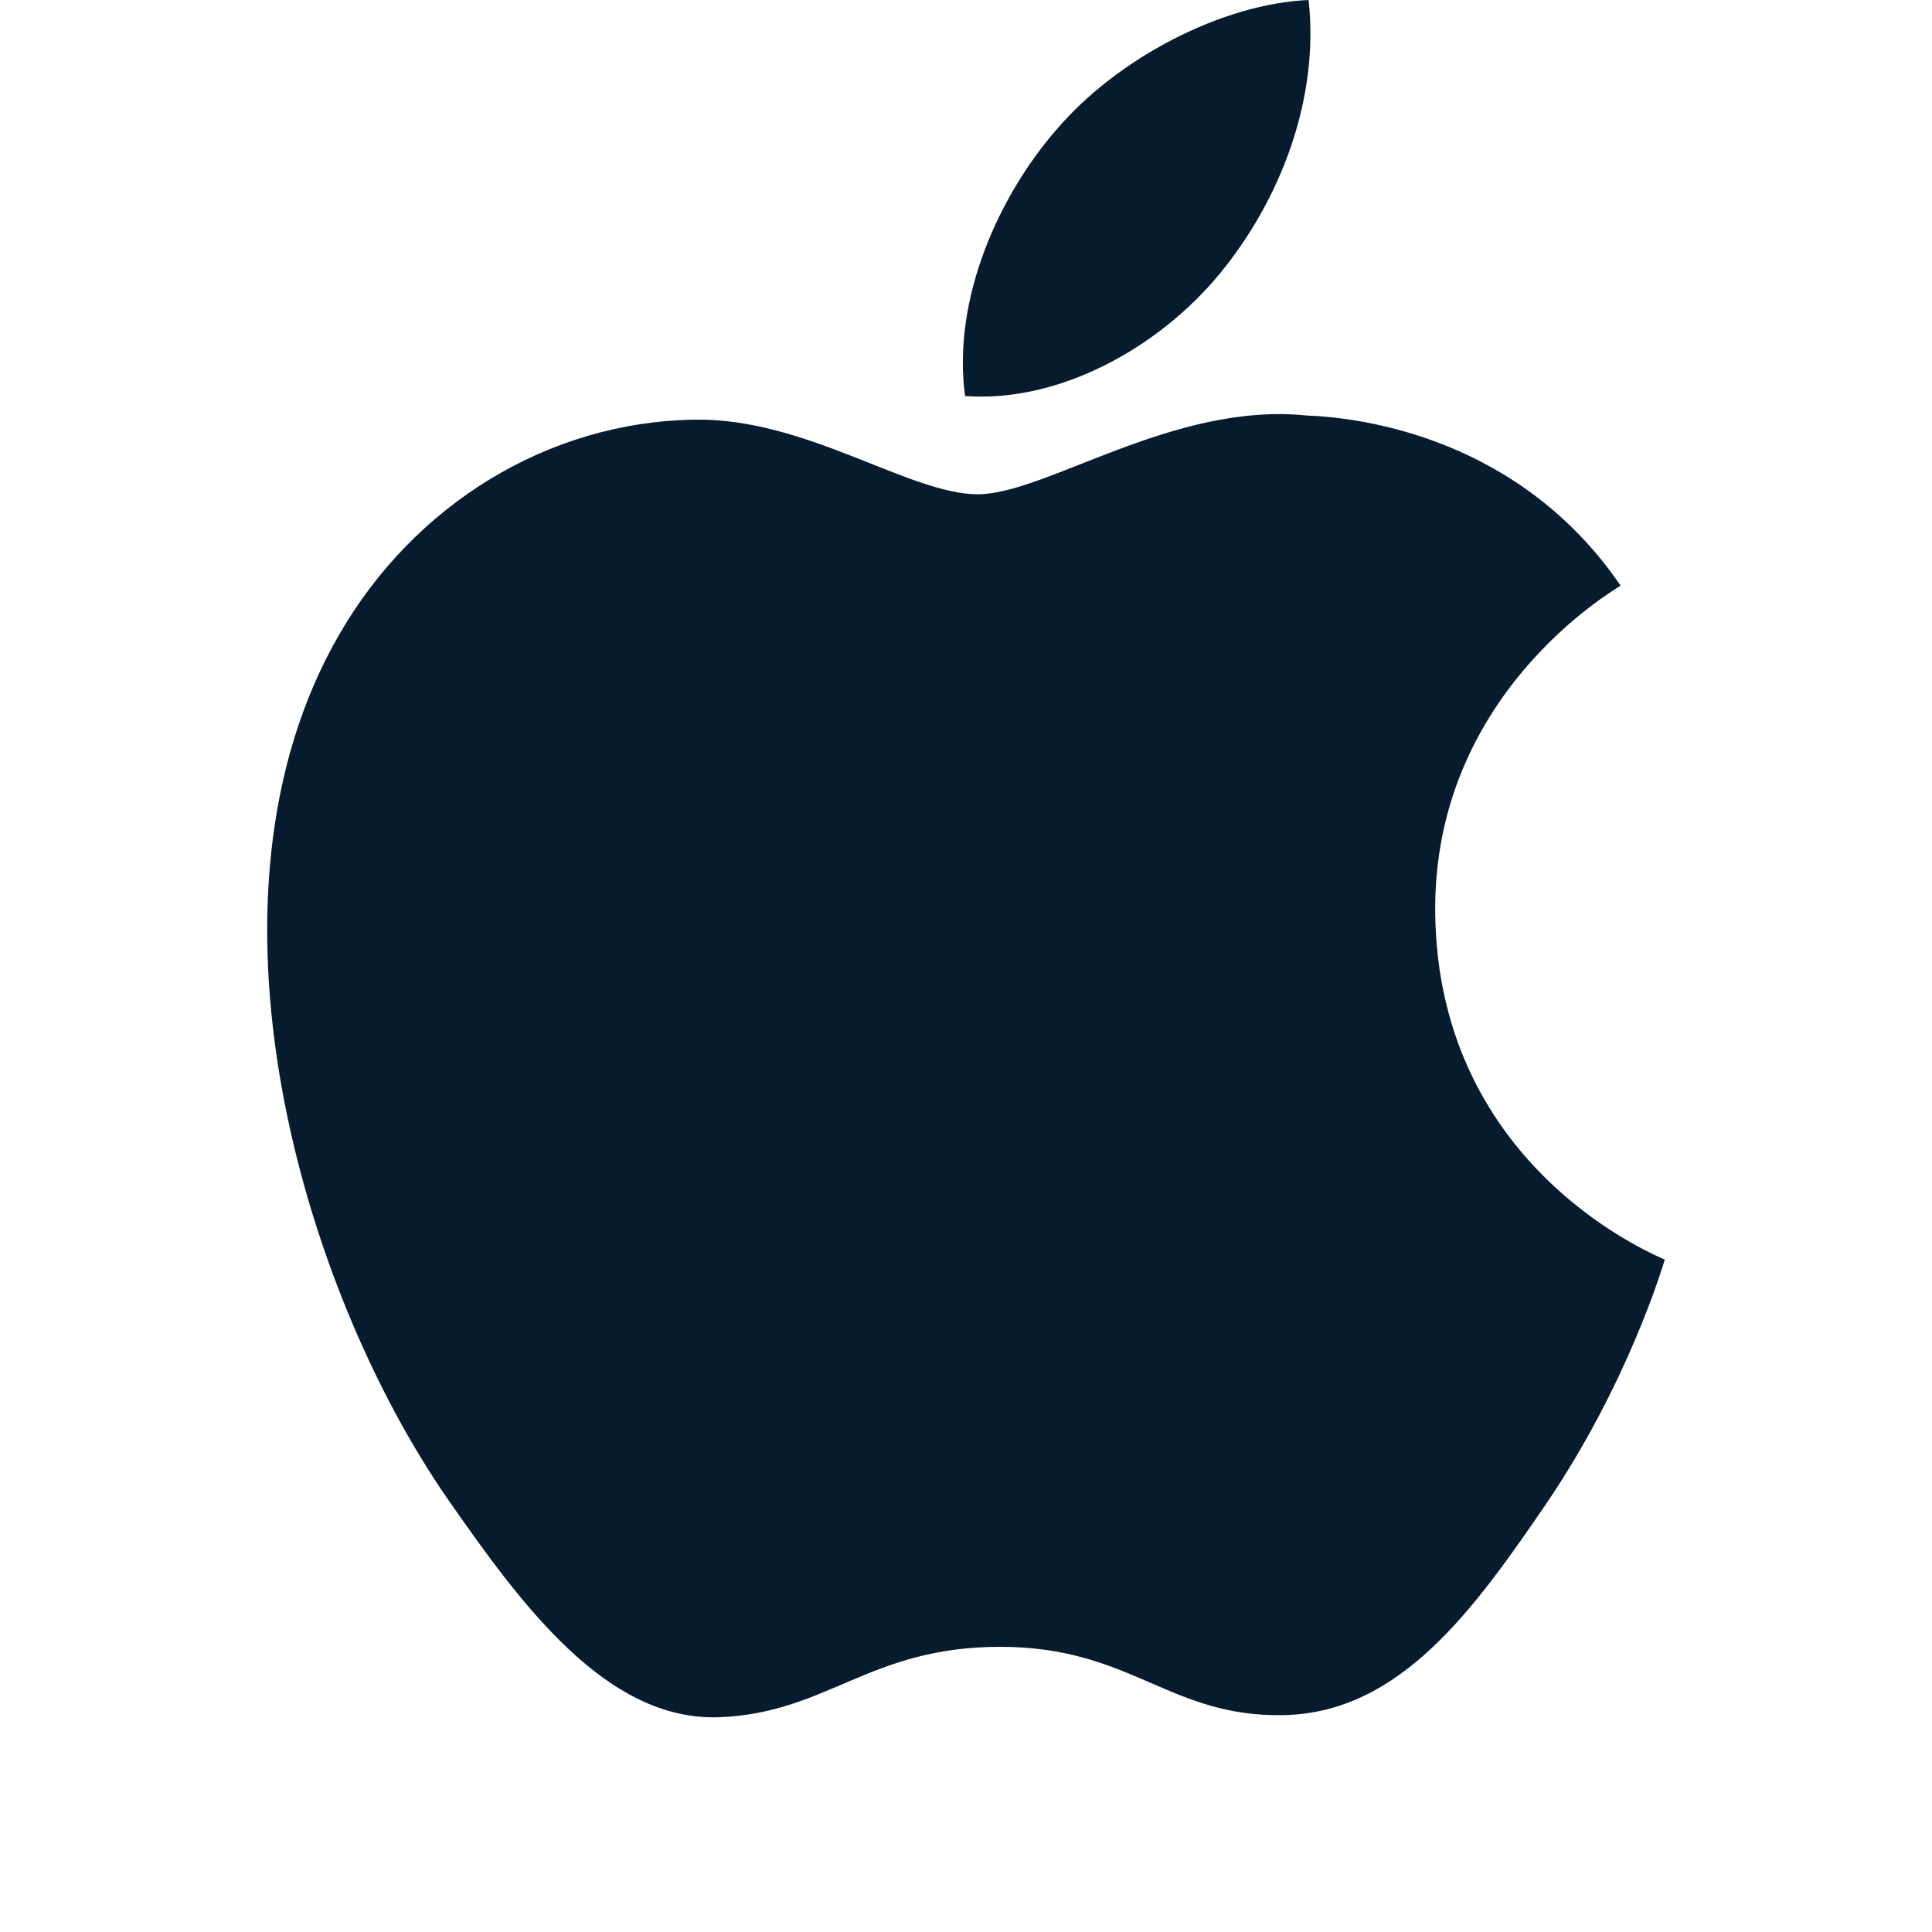
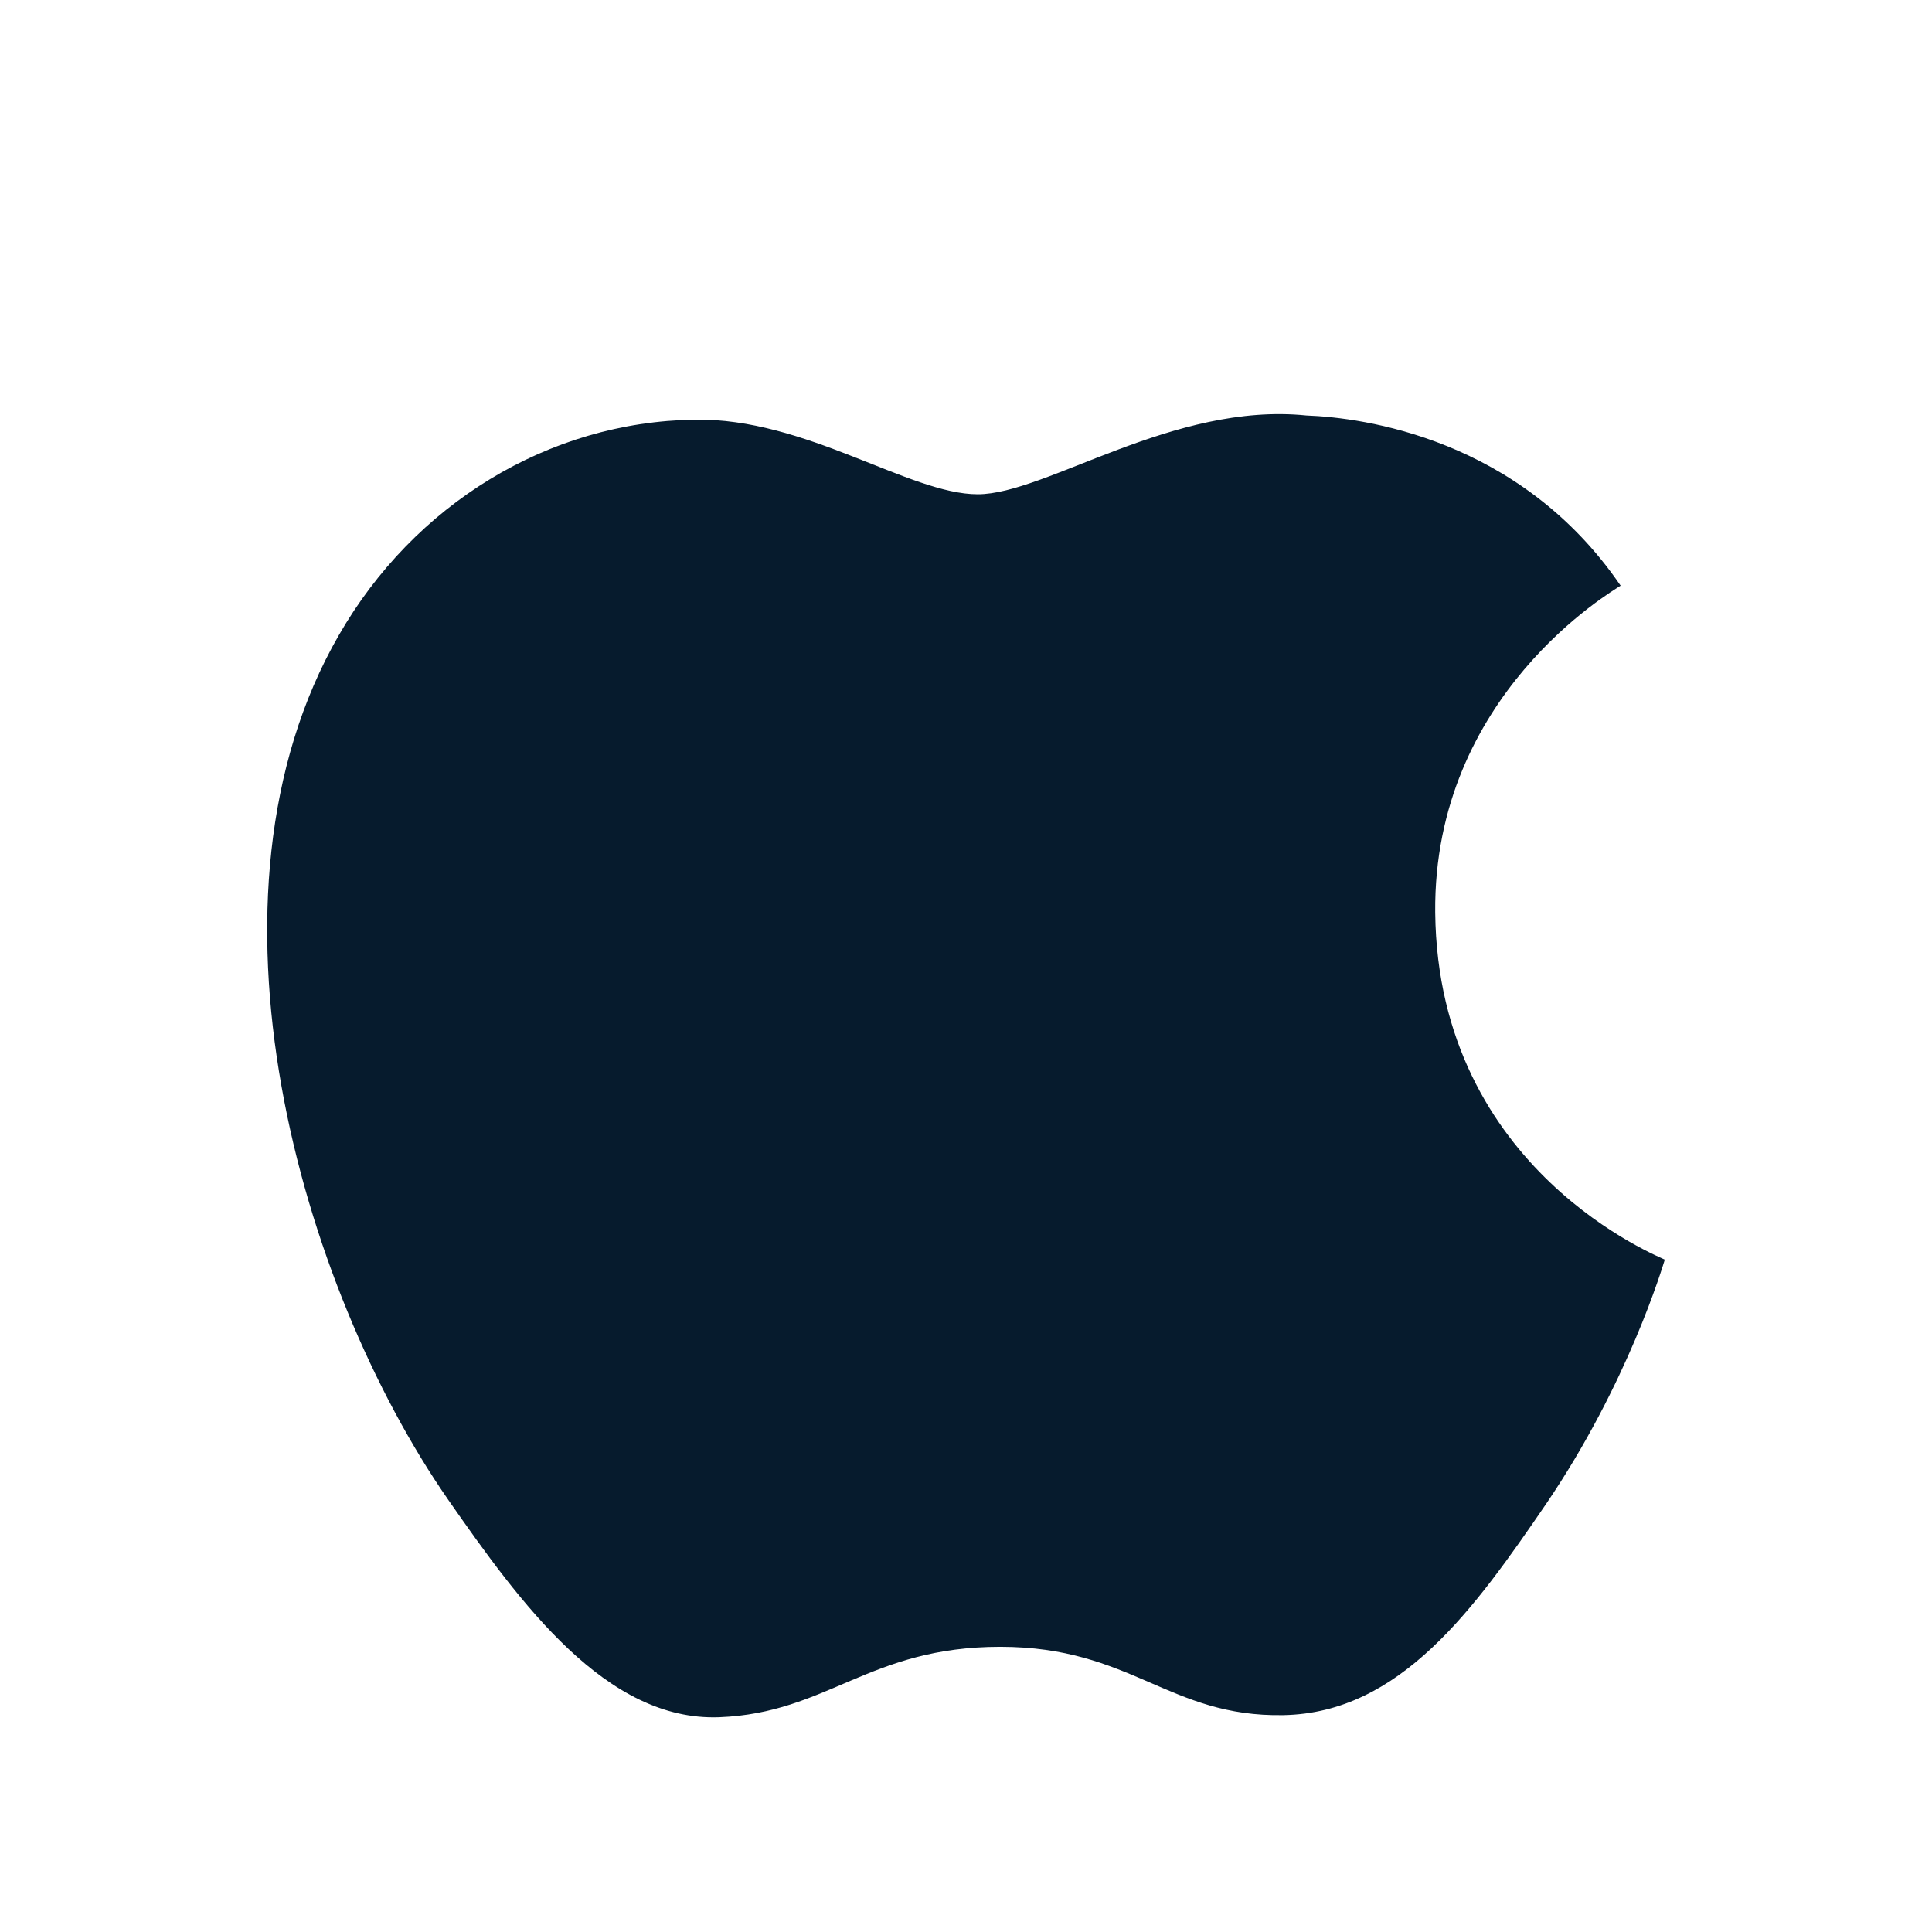
<svg xmlns="http://www.w3.org/2000/svg" width="36" height="36" viewBox="0 0 36 36" fill="none">
  <path d="M26.743 17.002C26.704 12.949 30.052 11.011 30.198 10.913C28.319 8.163 25.392 7.781 24.345 7.742C21.859 7.487 19.49 9.21 18.218 9.21C16.945 9.21 15.007 7.781 12.942 7.82C10.22 7.859 7.715 9.396 6.315 11.834C3.496 16.718 5.6 23.981 8.351 27.945C9.702 29.883 11.297 32.076 13.402 31.998C15.428 31.919 16.191 30.686 18.638 30.686C21.085 30.686 21.78 31.998 23.914 31.959C26.097 31.919 27.477 29.971 28.809 28.024C30.345 25.762 30.982 23.59 31.021 23.472C30.991 23.443 26.792 21.837 26.743 17.002Z" fill="#061B2D" />
-   <path d="M22.72 5.11C23.835 3.759 24.589 1.879 24.384 0C22.778 0.069 20.821 1.077 19.675 2.428C18.638 3.622 17.737 5.54 17.982 7.38C19.763 7.508 21.604 6.46 22.72 5.11Z" fill="#061B2D" />
</svg>